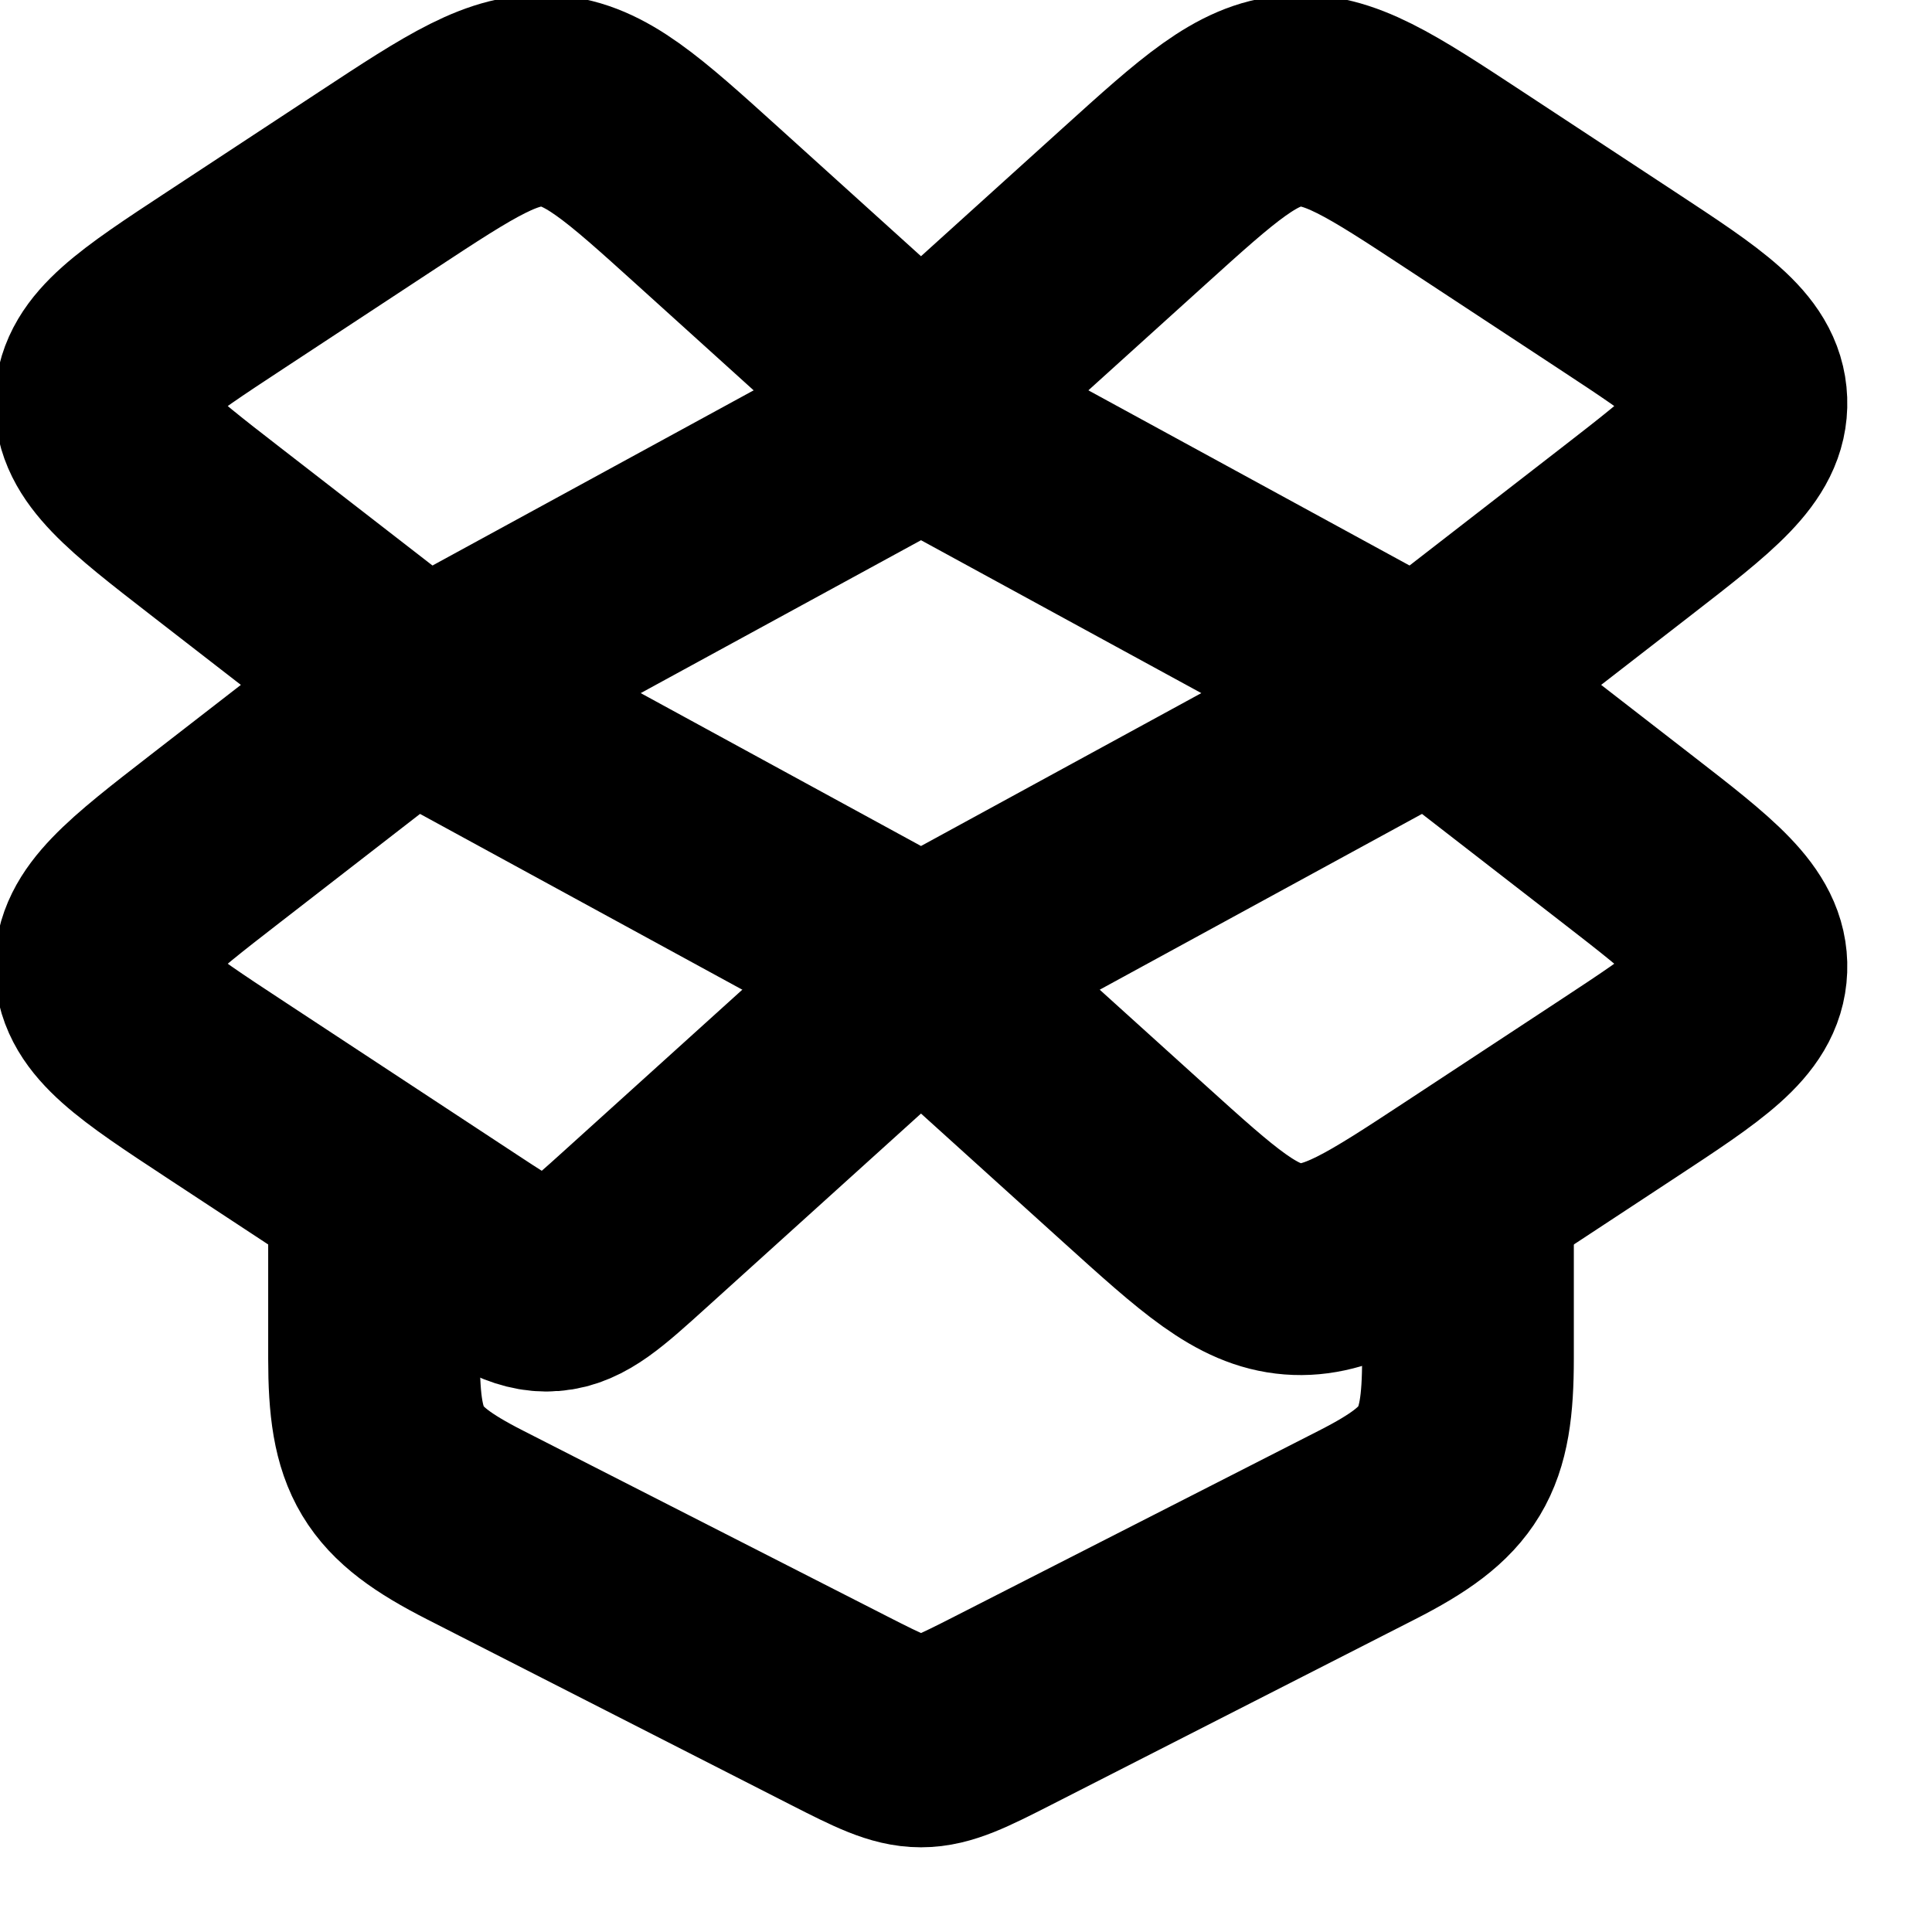
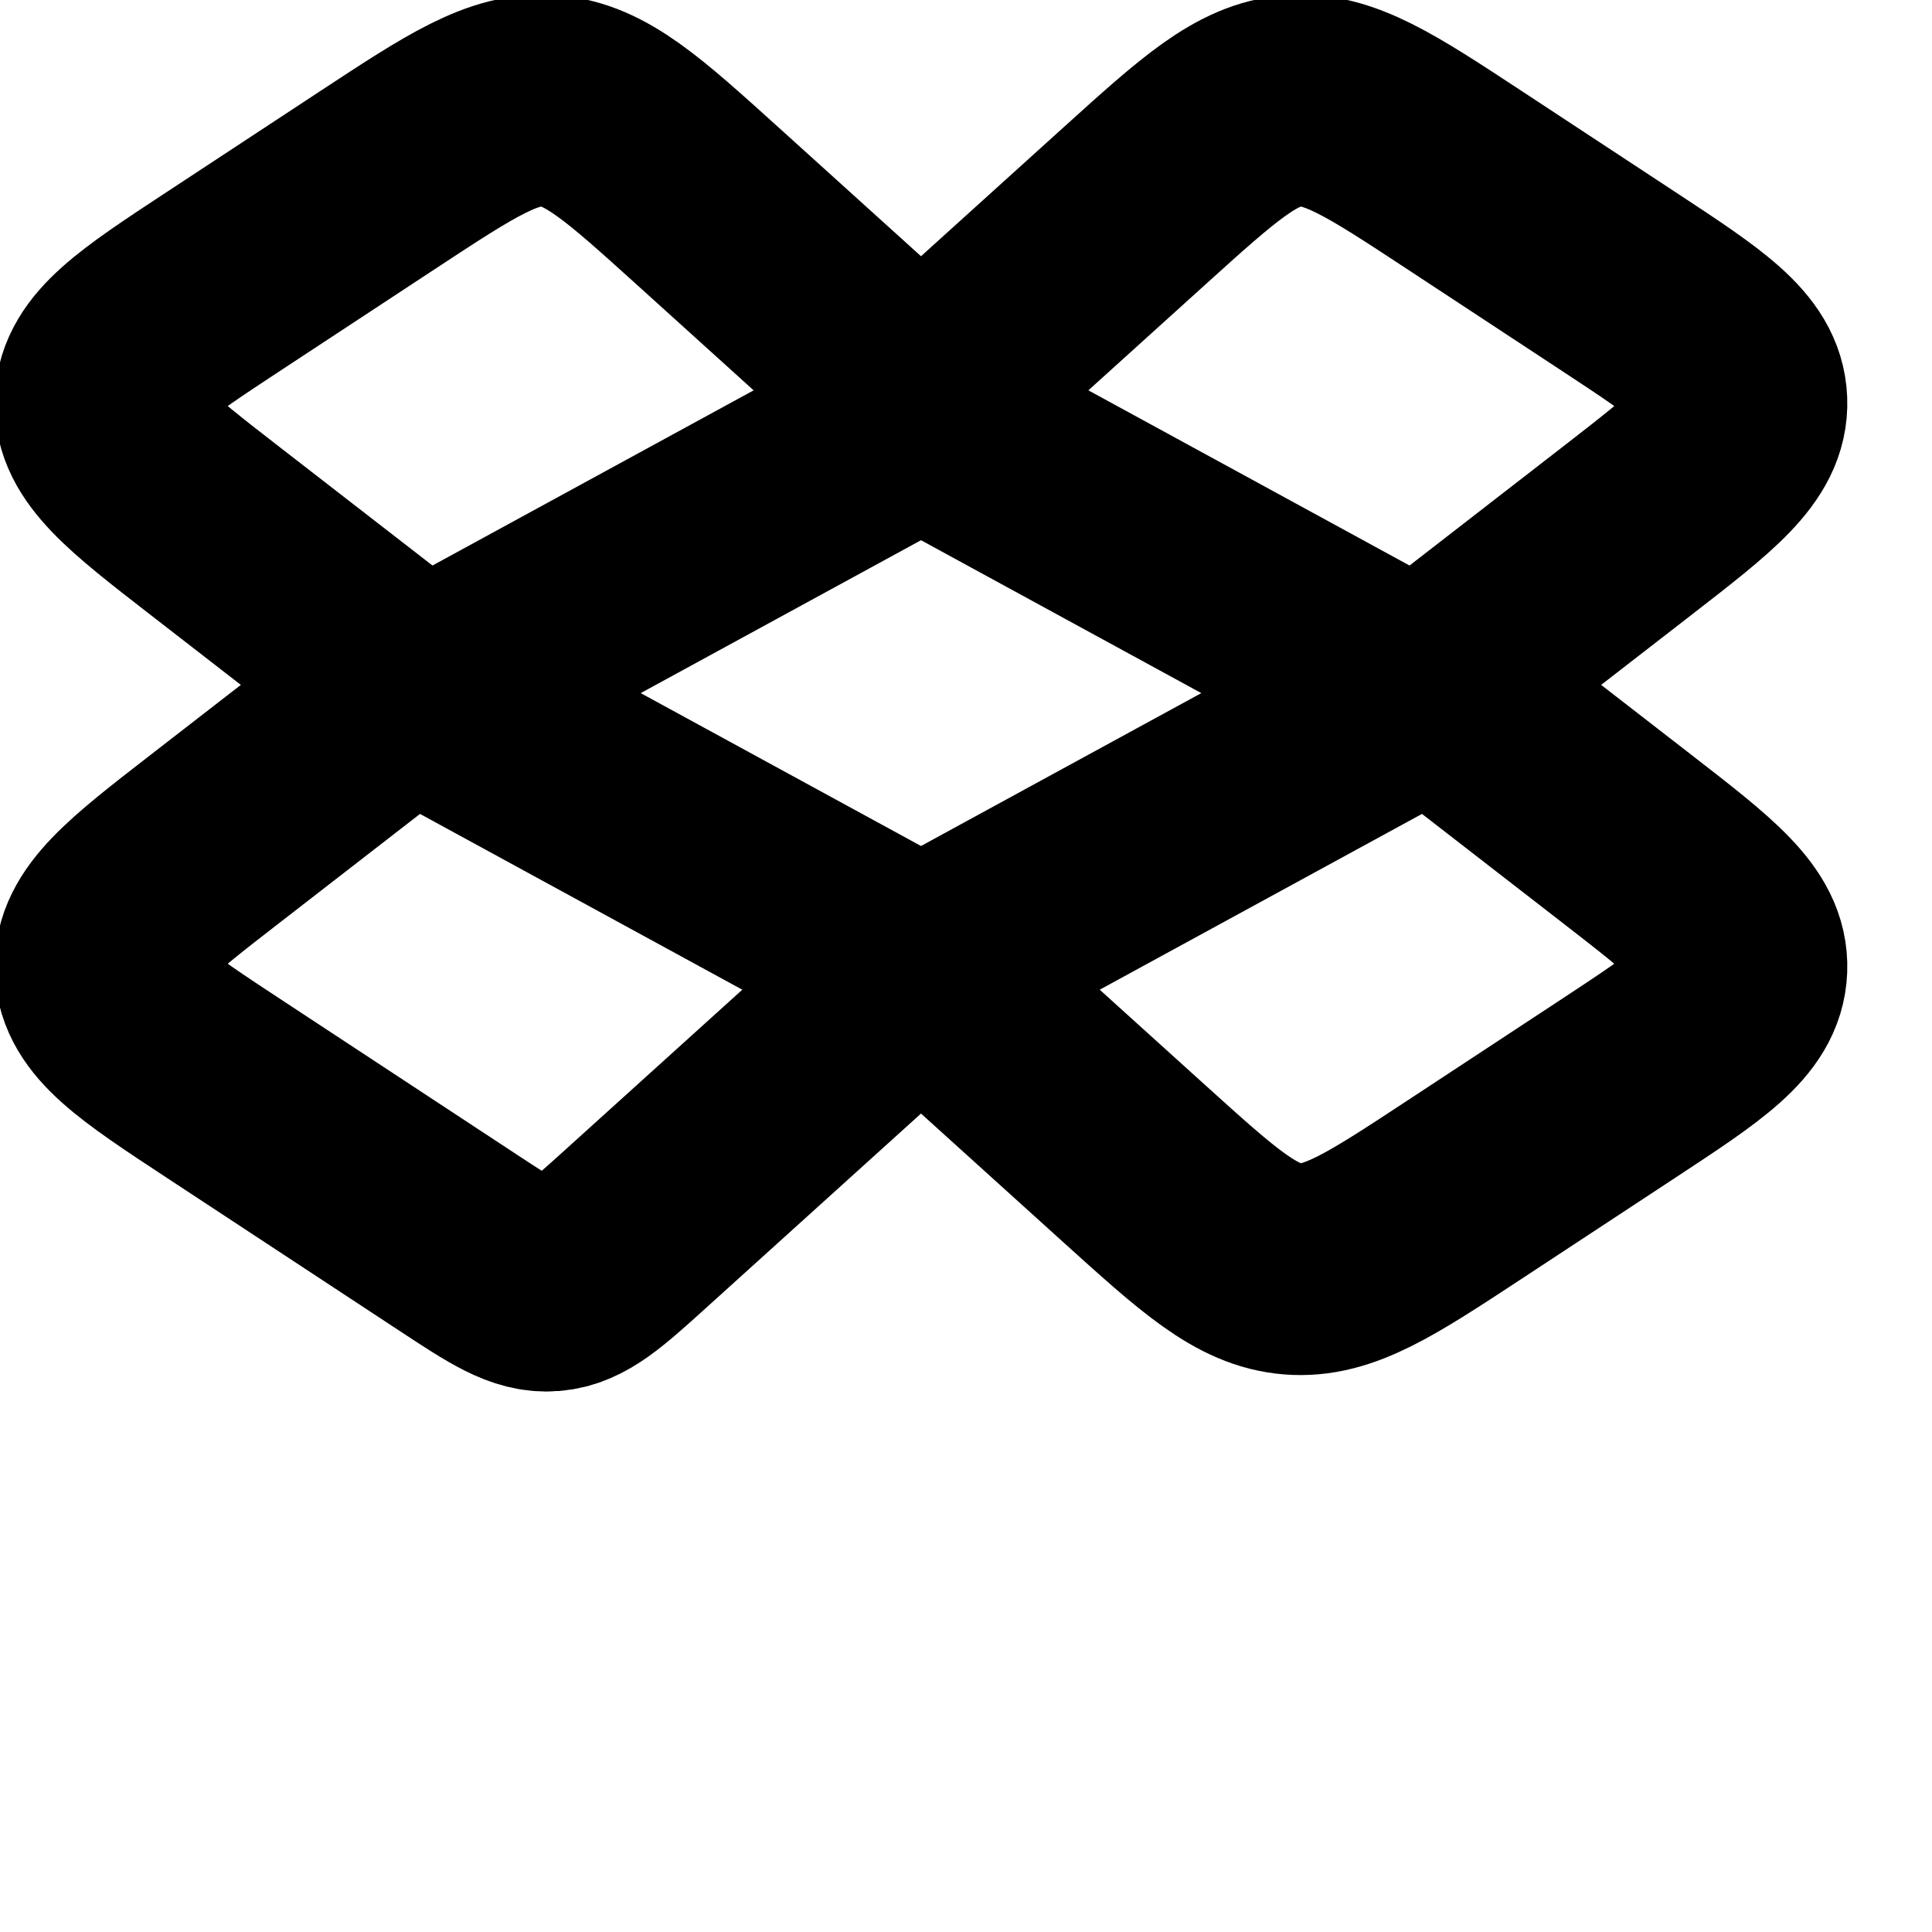
<svg xmlns="http://www.w3.org/2000/svg" width="365" height="365" viewBox="0 0 365 365" fill="none" stroke="oklch(60.9% 0.126 221.723)" stroke-width="40" stroke-linecap="round" stroke-linejoin="round">
-   <path d="M70.666 225.667V256.655C70.666 274.444 73.839 279.988 89.707 288.082L158.596 323.217C173.714 330.927 174.285 330.927 189.403 323.217L258.292 288.082C274.16 279.988 277.333 274.444 277.333 256.655V225.667" />
  <path d="M174 79.278L268.721 130.945L174 182.611L79.278 130.945L174 79.278Z" />
  <path d="M214.241 38.984L174 75.37L133.758 38.984C119.57 26.157 112.477 19.743 103.799 19.059C95.122 18.376 87.169 23.605 71.265 34.064L42.459 53.006C27.012 63.164 19.288 68.243 19.008 75.789C18.727 83.335 26.051 89.011 40.698 100.363L78.155 129.392L40.698 158.421C26.051 169.772 18.727 175.449 19.008 182.994C19.288 190.54 27.012 195.619 42.459 205.777L86.678 234.855C95.161 240.433 99.402 243.222 104.03 242.858C108.658 242.493 112.442 239.073 120.008 232.23L174 183.414L214.241 219.799C228.429 232.626 235.522 239.04 244.201 239.724C252.877 240.407 260.83 235.177 276.735 224.72L305.541 205.777C320.987 195.619 328.712 190.54 328.992 182.994C329.271 175.449 321.948 169.772 307.301 158.421L269.844 129.392L307.301 100.363C321.948 89.011 329.271 83.335 328.992 75.789C328.712 68.243 320.987 63.164 305.541 53.006L276.735 34.064C260.83 23.605 252.877 18.376 244.201 19.059C235.522 19.743 228.429 26.157 214.241 38.984Z" />
</svg>